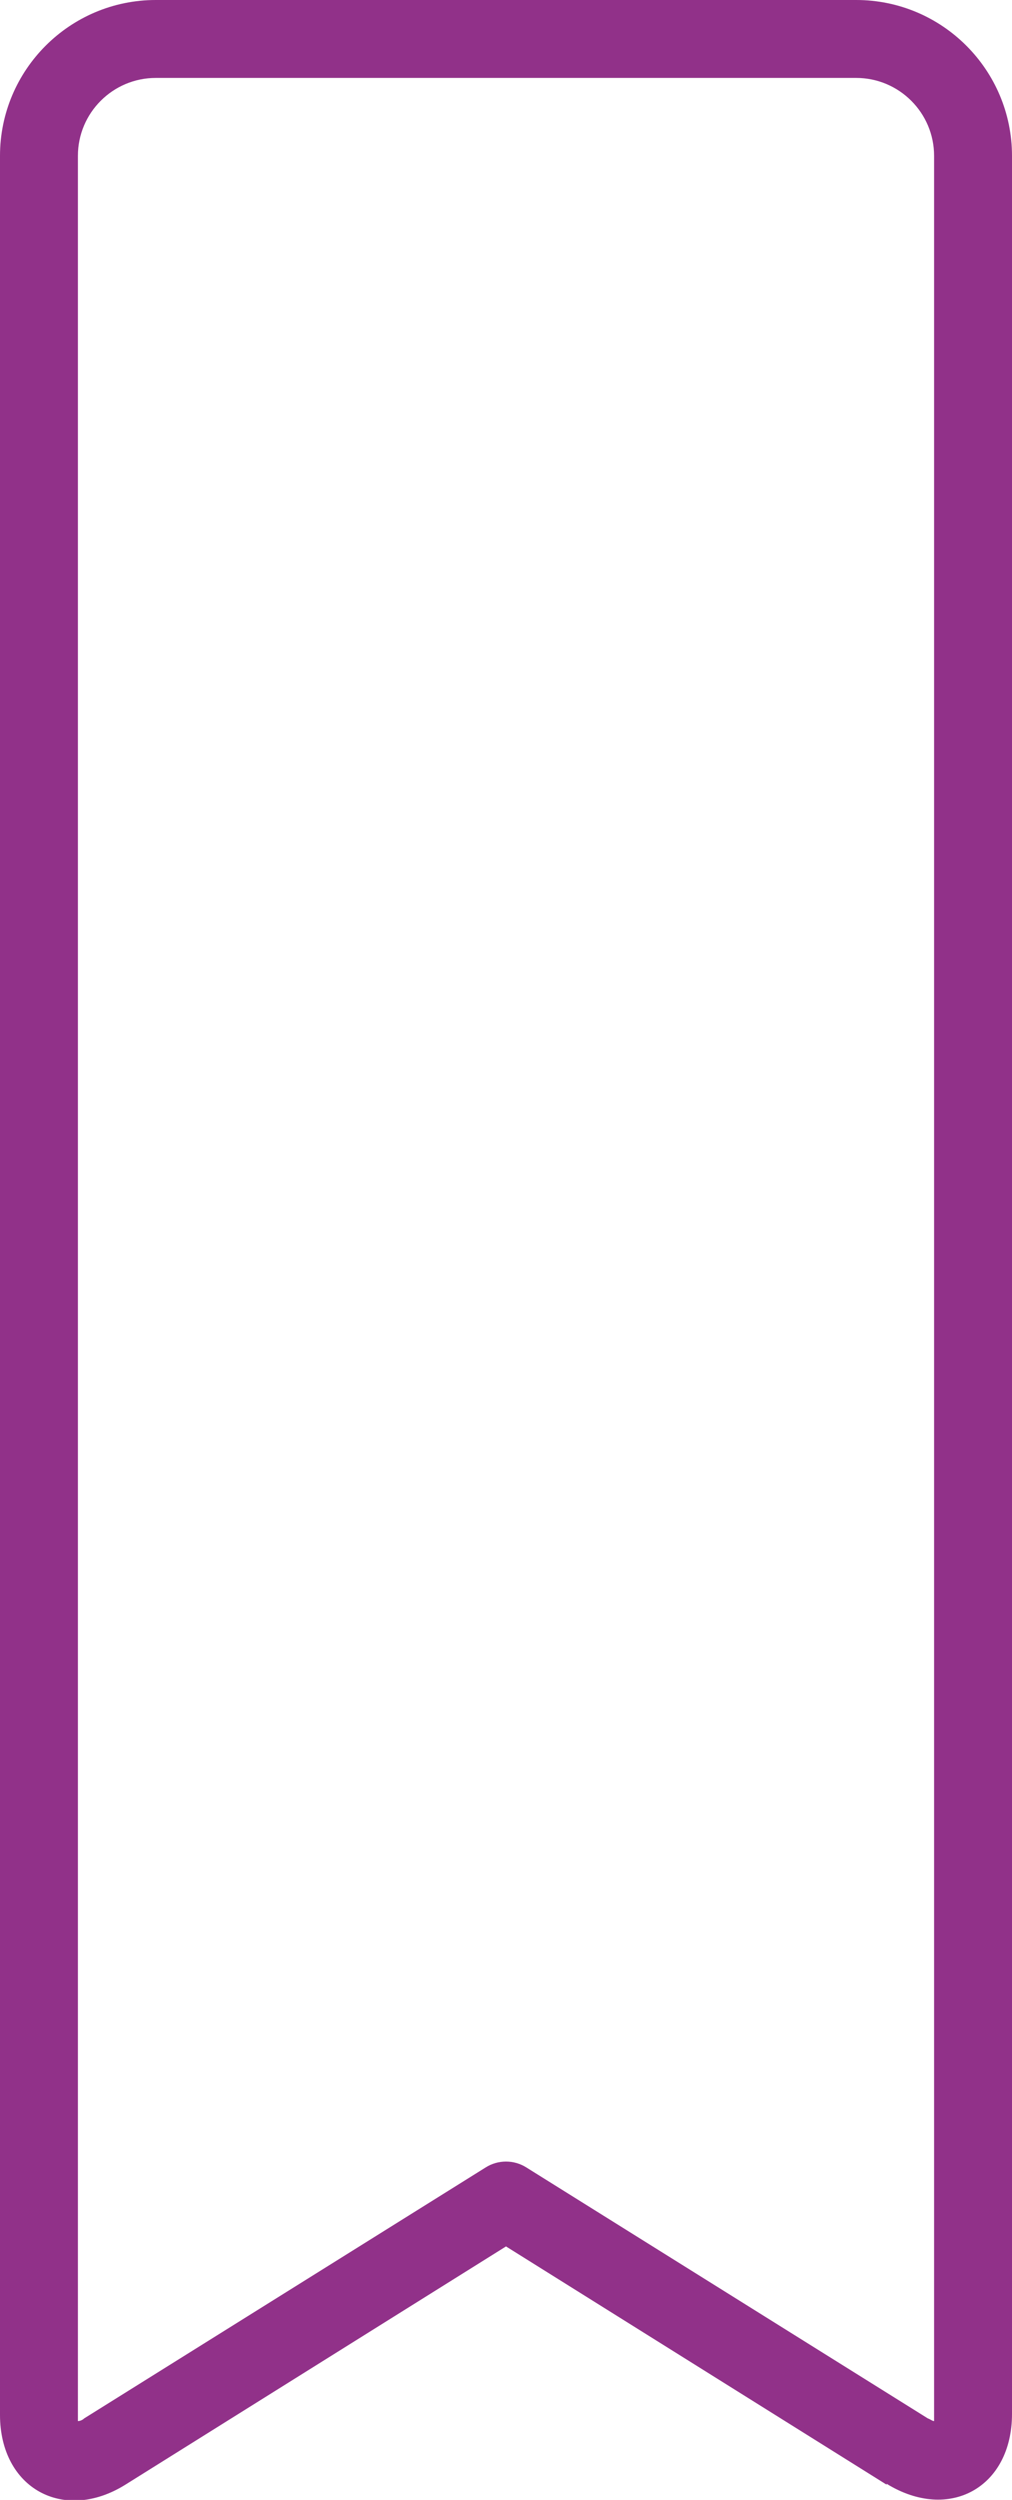
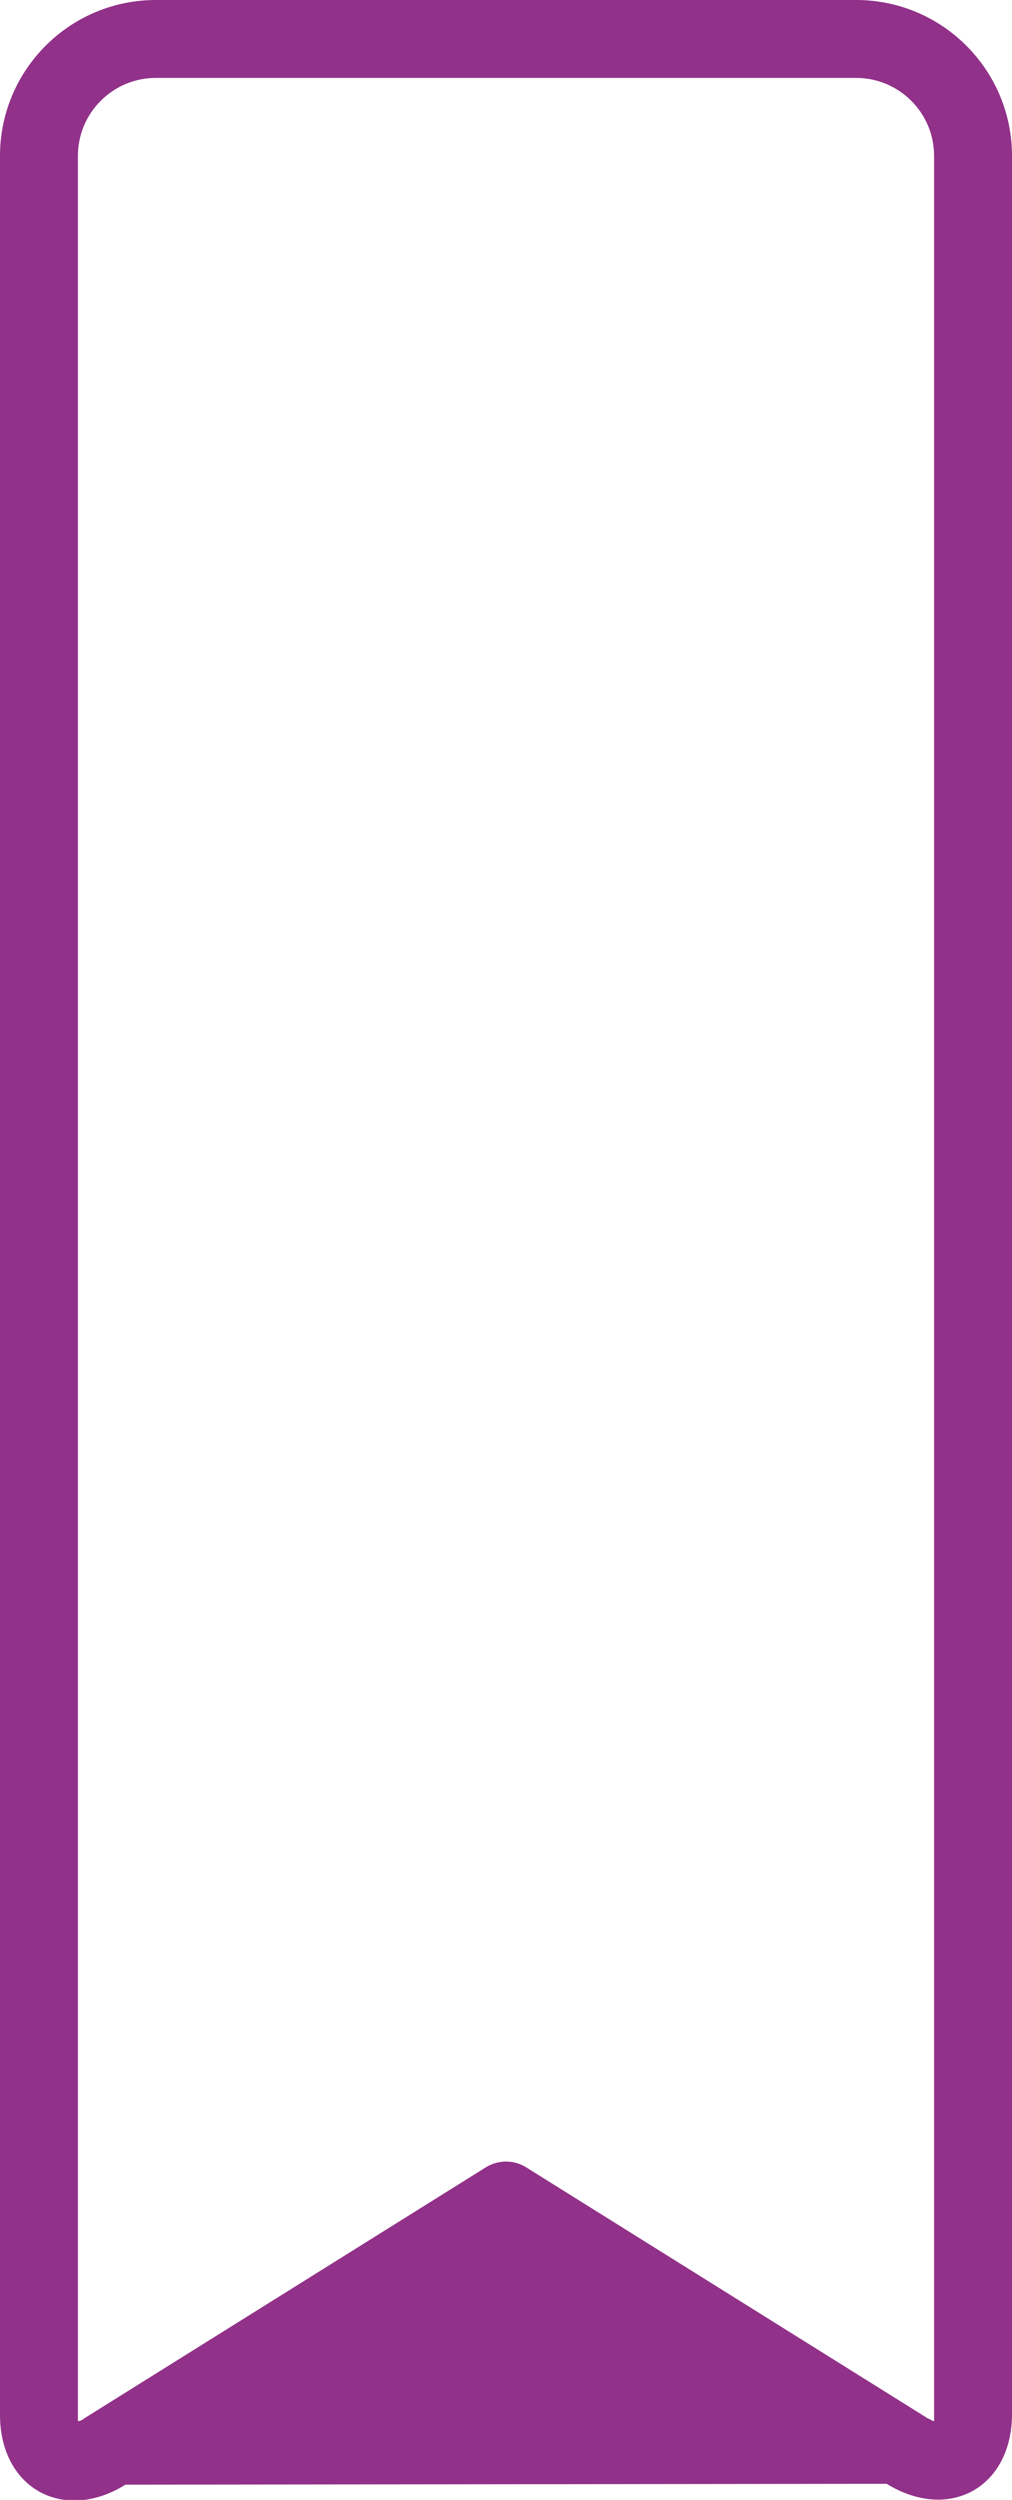
<svg xmlns="http://www.w3.org/2000/svg" id="Ebene_1" version="1.1" viewBox="0 0 113 279.1">
  <defs>
    <style>
      .st0 {
        fill: #913189;
      }
    </style>
  </defs>
-   <path class="st0" d="M99,277.3c7,4.3,14,.4,14-7.8V17.4c0-9.6-7.8-17.4-17.4-17.4H17.4C7.8,0,0,7.8,0,17.4v252.2c0,8.2,7.1,12.1,14,7.8l42.5-26.6,42.5,26.6h0ZM103.6,270l-44.8-28c-1.4-.9-3.2-.9-4.6,0l-44.8,28c-.2.2-.5.3-.7.3,0-.2,0-.4,0-.7V17.4c0-4.8,3.9-8.7,8.7-8.7h78.2c4.8,0,8.7,3.9,8.7,8.7v252.2c0,.3,0,.5,0,.7-.2,0-.4-.2-.7-.3h0Z" />
+   <path class="st0" d="M99,277.3c7,4.3,14,.4,14-7.8V17.4c0-9.6-7.8-17.4-17.4-17.4H17.4C7.8,0,0,7.8,0,17.4v252.2c0,8.2,7.1,12.1,14,7.8h0ZM103.6,270l-44.8-28c-1.4-.9-3.2-.9-4.6,0l-44.8,28c-.2.2-.5.3-.7.3,0-.2,0-.4,0-.7V17.4c0-4.8,3.9-8.7,8.7-8.7h78.2c4.8,0,8.7,3.9,8.7,8.7v252.2c0,.3,0,.5,0,.7-.2,0-.4-.2-.7-.3h0Z" />
</svg>